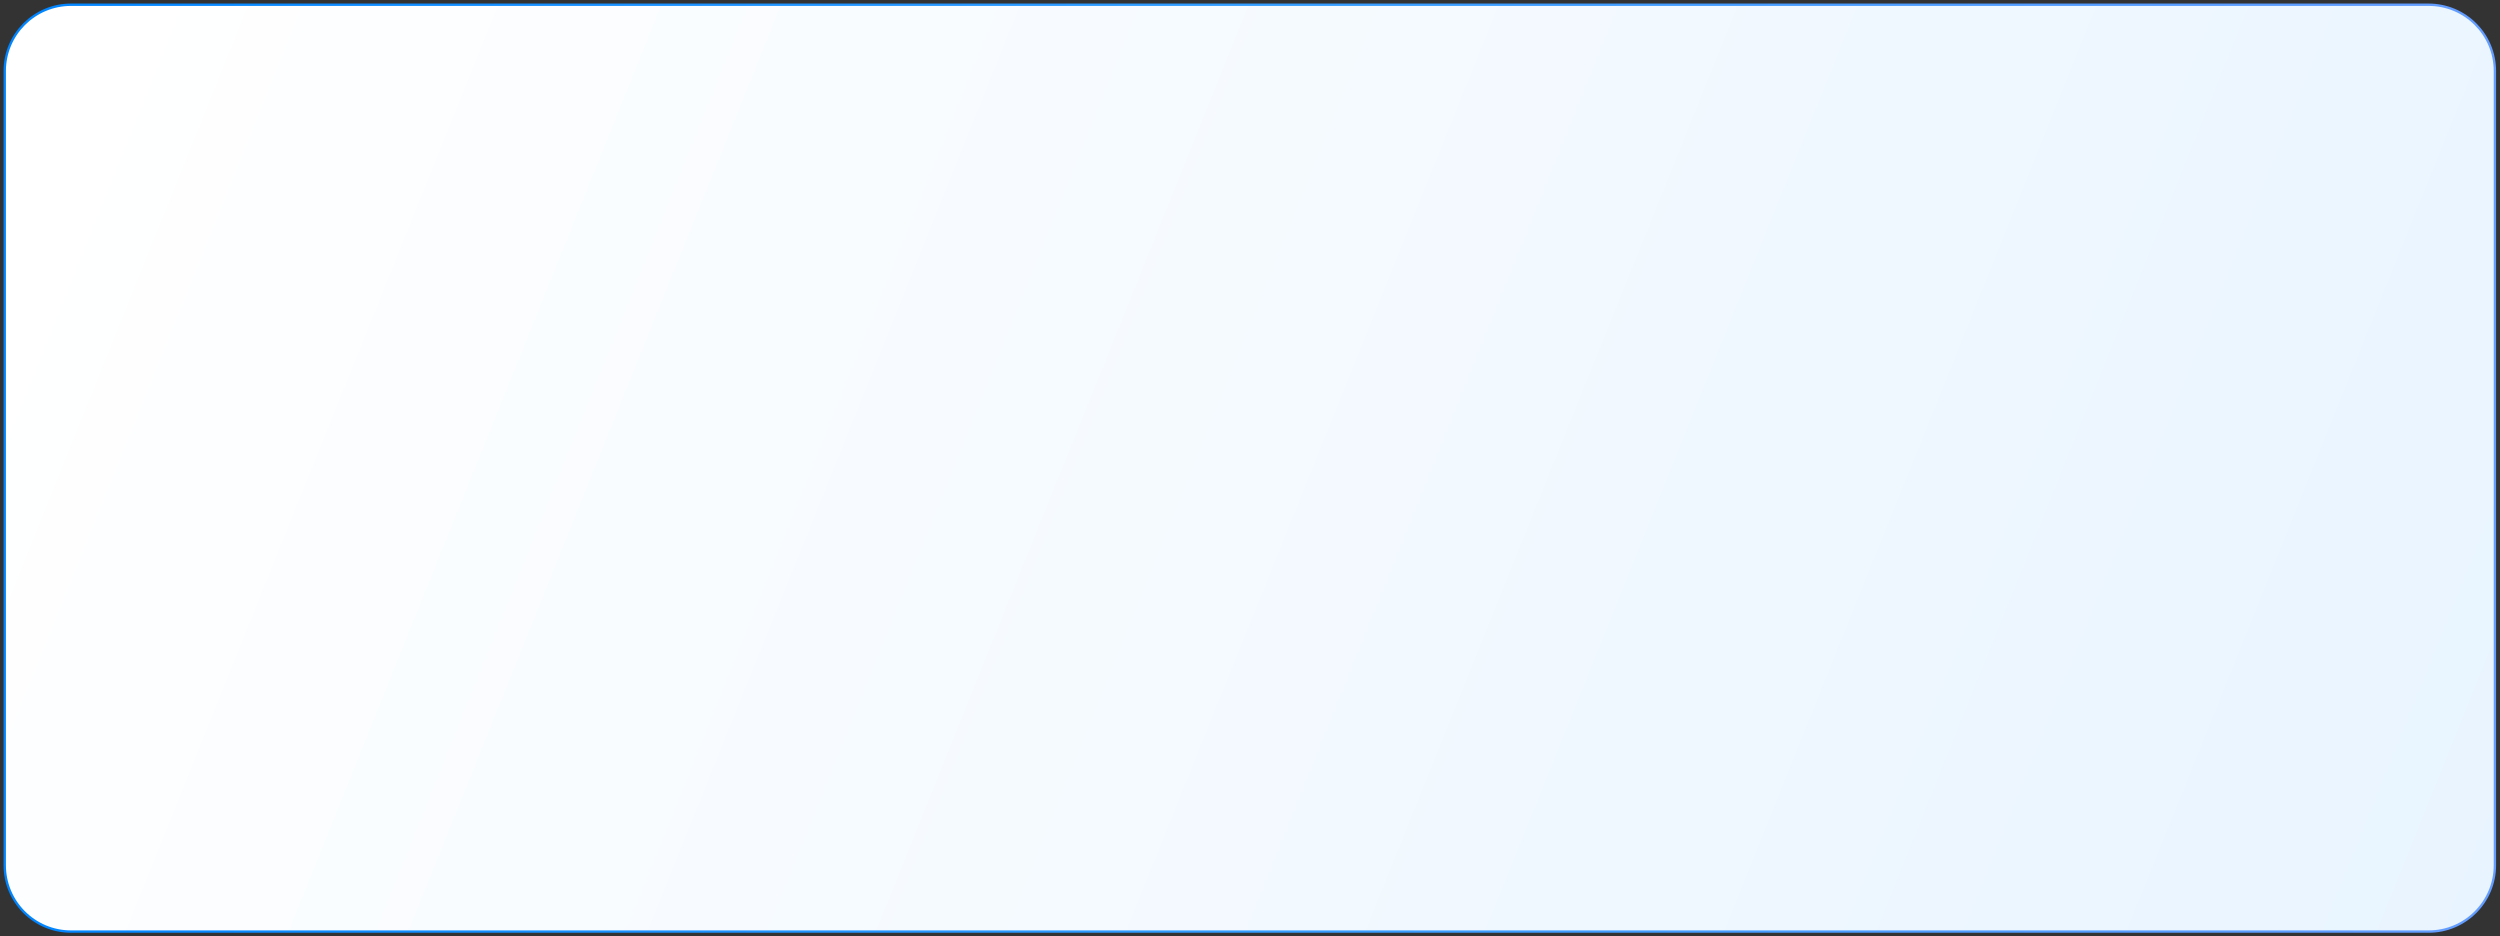
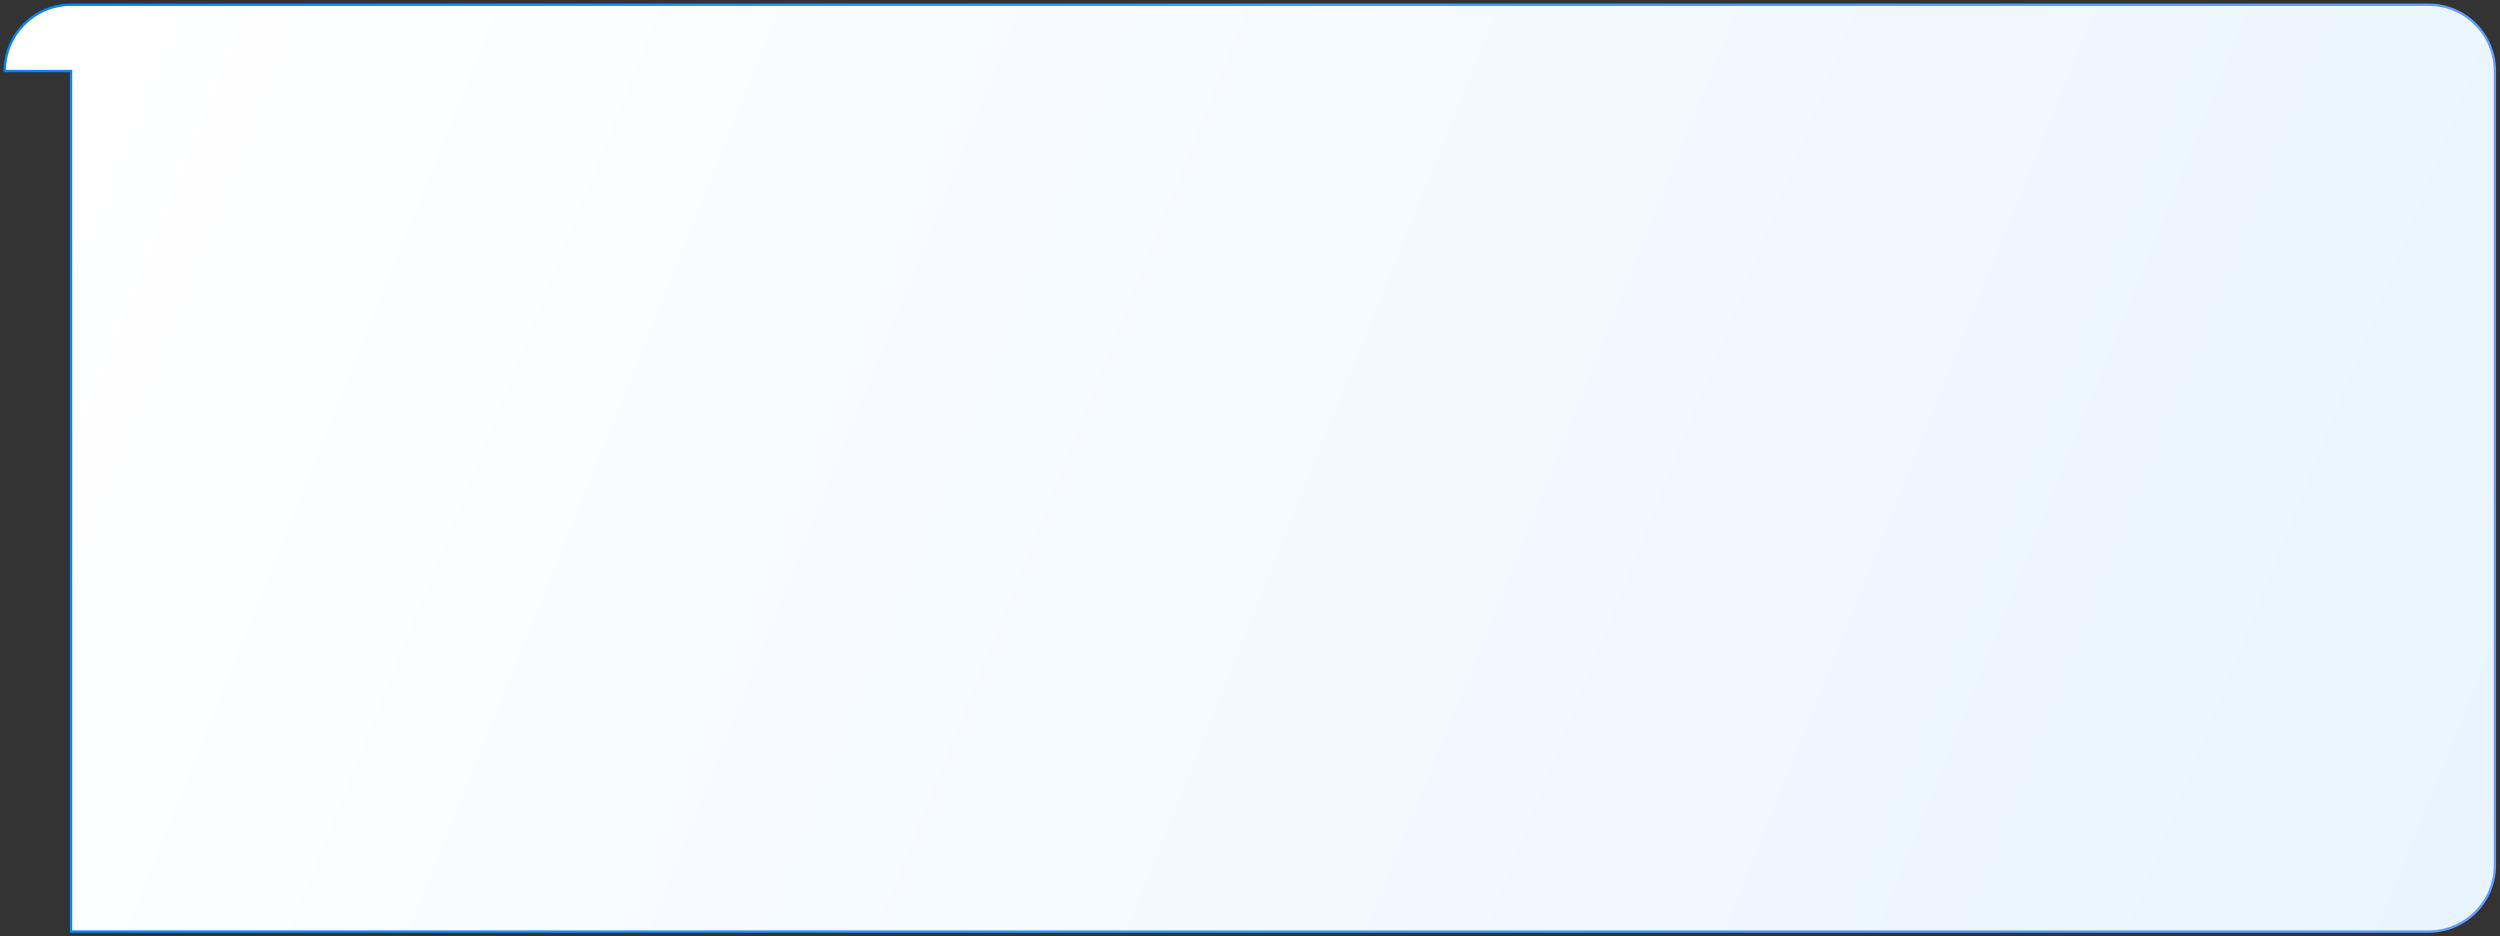
<svg xmlns="http://www.w3.org/2000/svg" width="2112" height="791" viewBox="0 0 2112 791" fill="none">
  <rect x="0" y="0" width="2112" height="791" fill="#333333" stroke="none" />
-   <path d="M4.001 60.01C4.001 29.077 29.077 4.001 60.01 4.001H2051.69C2082.62 4.001 2107.69 29.077 2107.69 60.01V730.989C2107.69 761.922 2082.62 786.999 2051.69 786.999H60.01C29.077 786.999 4.001 761.922 4.001 730.989V60.01Z" fill="url(#paint0_linear_216_226)" stroke="url(#paint1_linear_216_226)" stroke-width="2" />
+   <path d="M4.001 60.01C4.001 29.077 29.077 4.001 60.01 4.001H2051.69C2082.62 4.001 2107.69 29.077 2107.69 60.01V730.989C2107.69 761.922 2082.62 786.999 2051.69 786.999H60.01V60.01Z" fill="url(#paint0_linear_216_226)" stroke="url(#paint1_linear_216_226)" stroke-width="2" />
  <defs>
    <linearGradient id="paint0_linear_216_226" x1="105.585" y1="-0" x2="2106.11" y2="804.876" gradientUnits="userSpaceOnUse">
      <stop stop-color="white" />
      <stop offset="1" stop-color="#E8F4FF" />
    </linearGradient>
    <linearGradient id="paint1_linear_216_226" x1="-1.31111e-05" y1="461.416" x2="2084.06" y2="461.416" gradientUnits="userSpaceOnUse">
      <stop stop-color="#0085FF" />
      <stop offset="0.506" stop-color="#339DFF" />
      <stop offset="1" stop-color="#639DFF" />
    </linearGradient>
  </defs>
</svg>